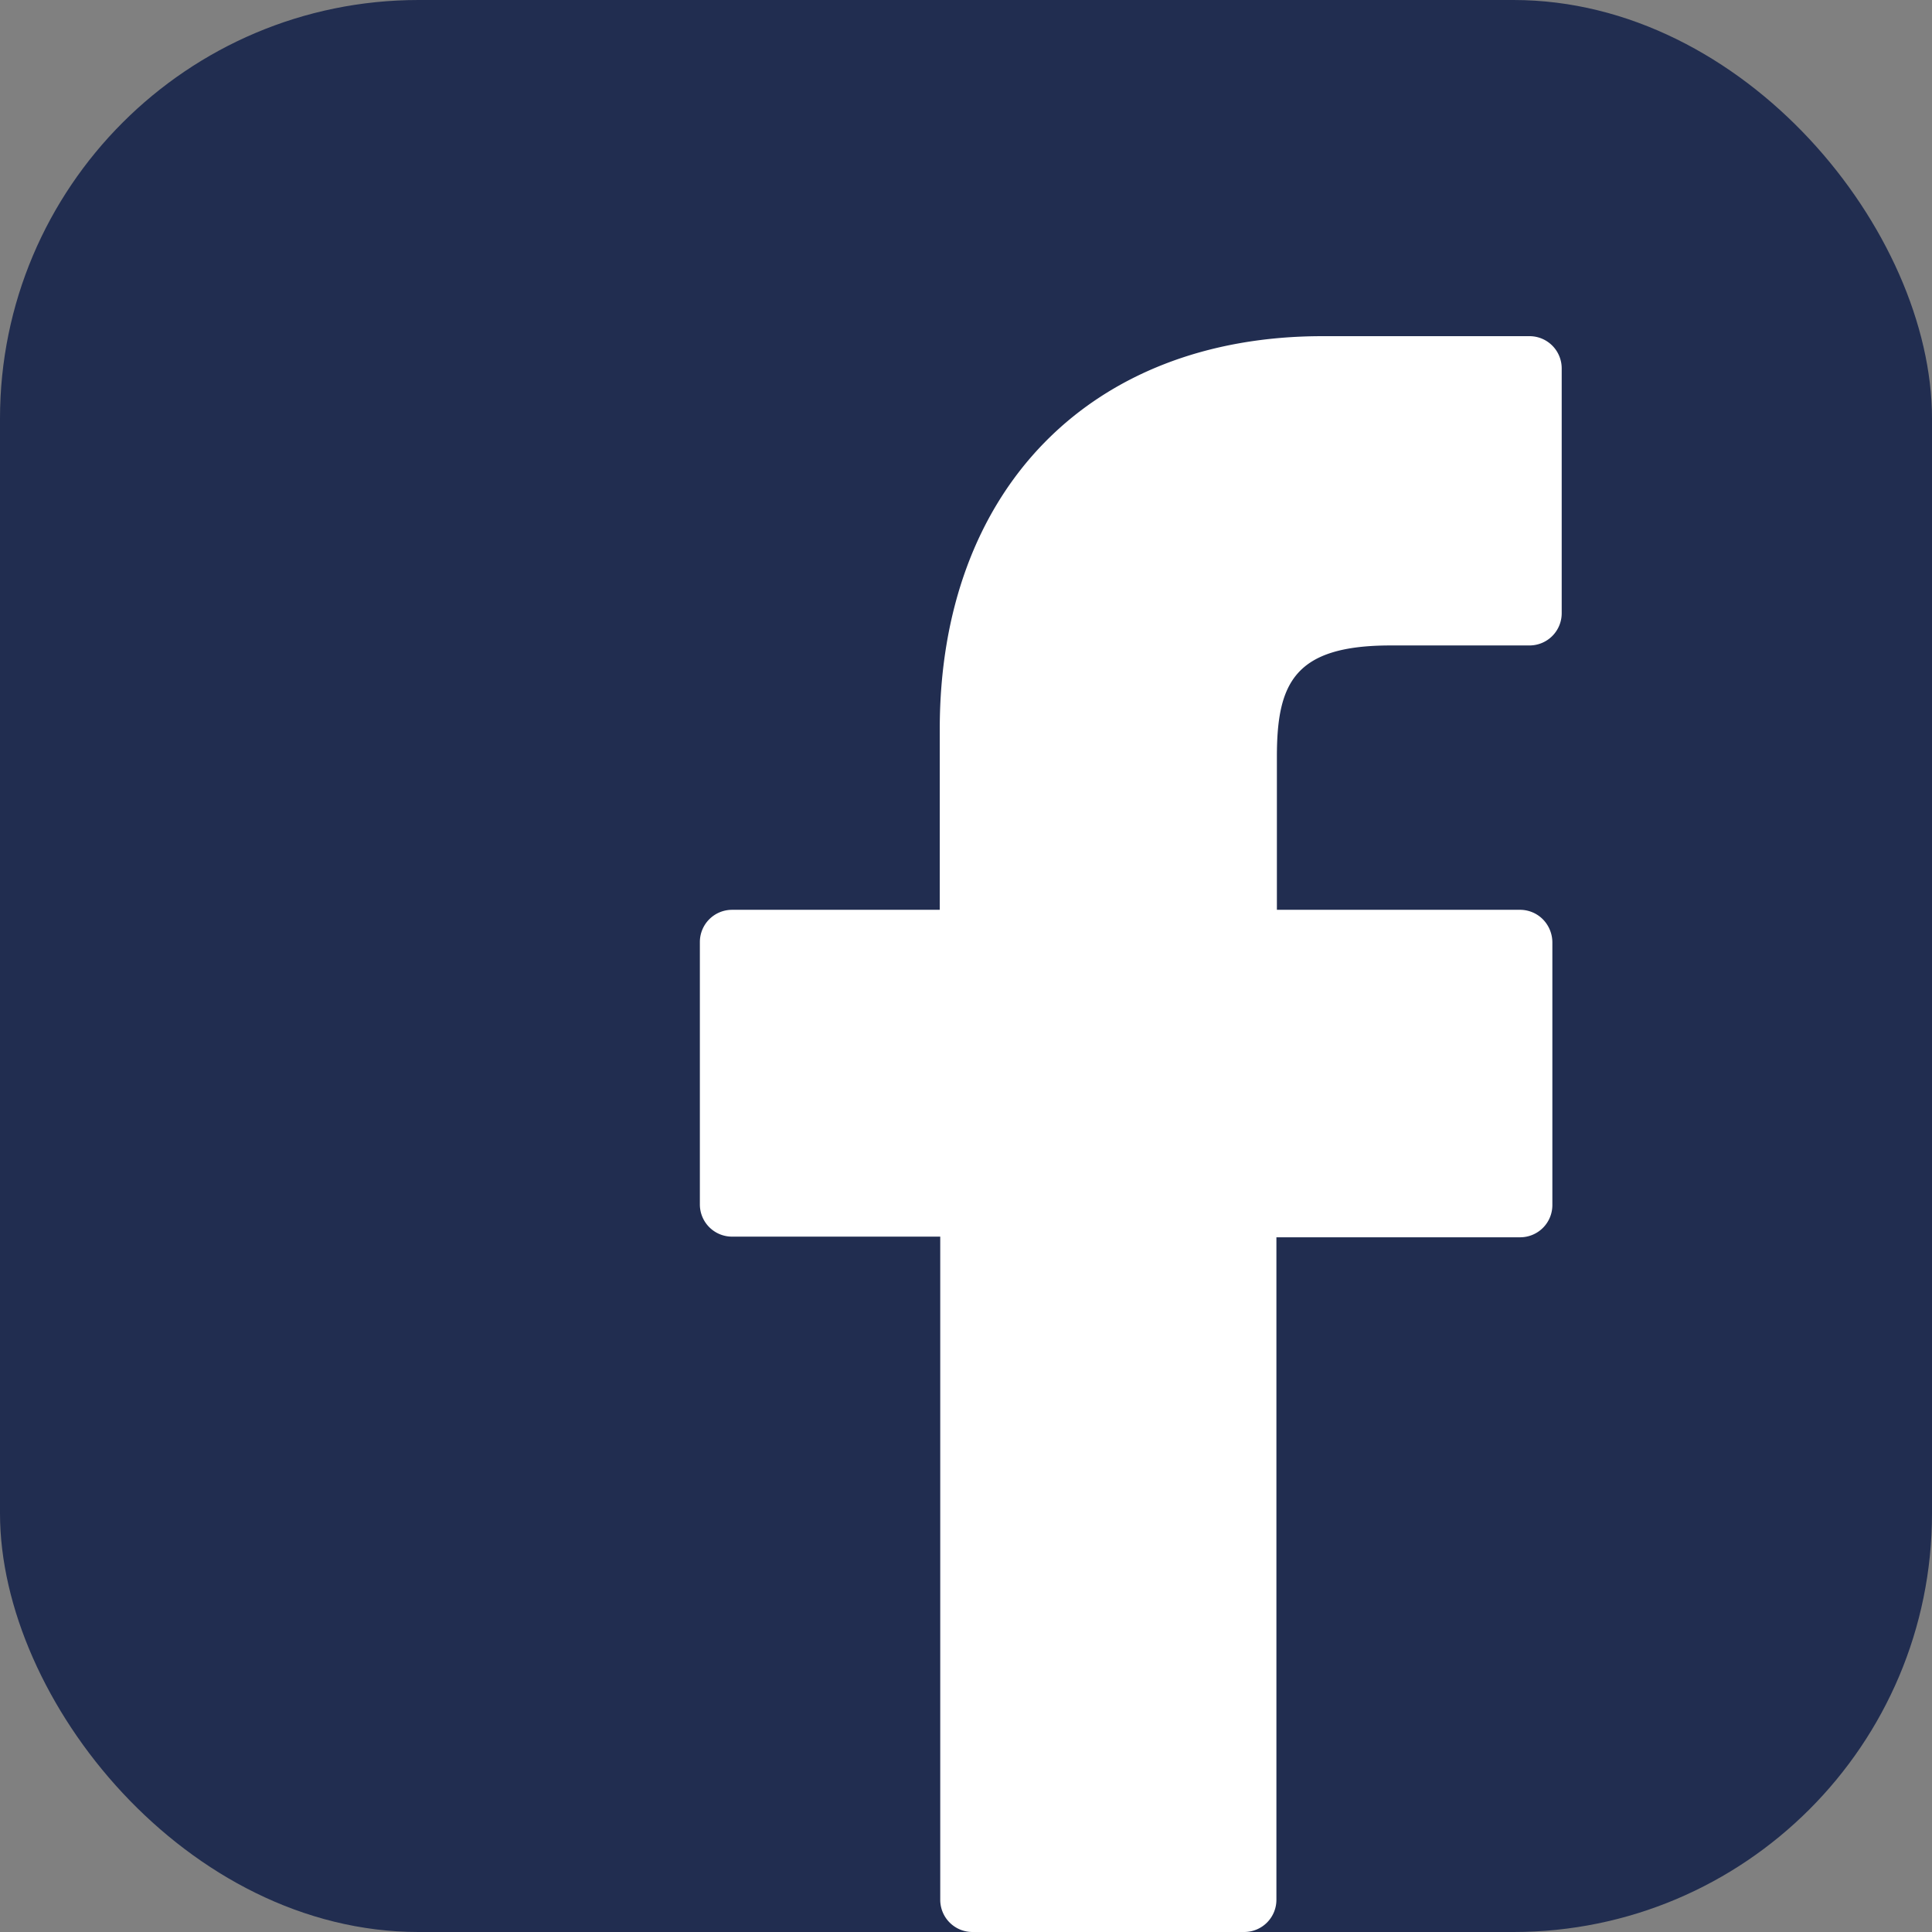
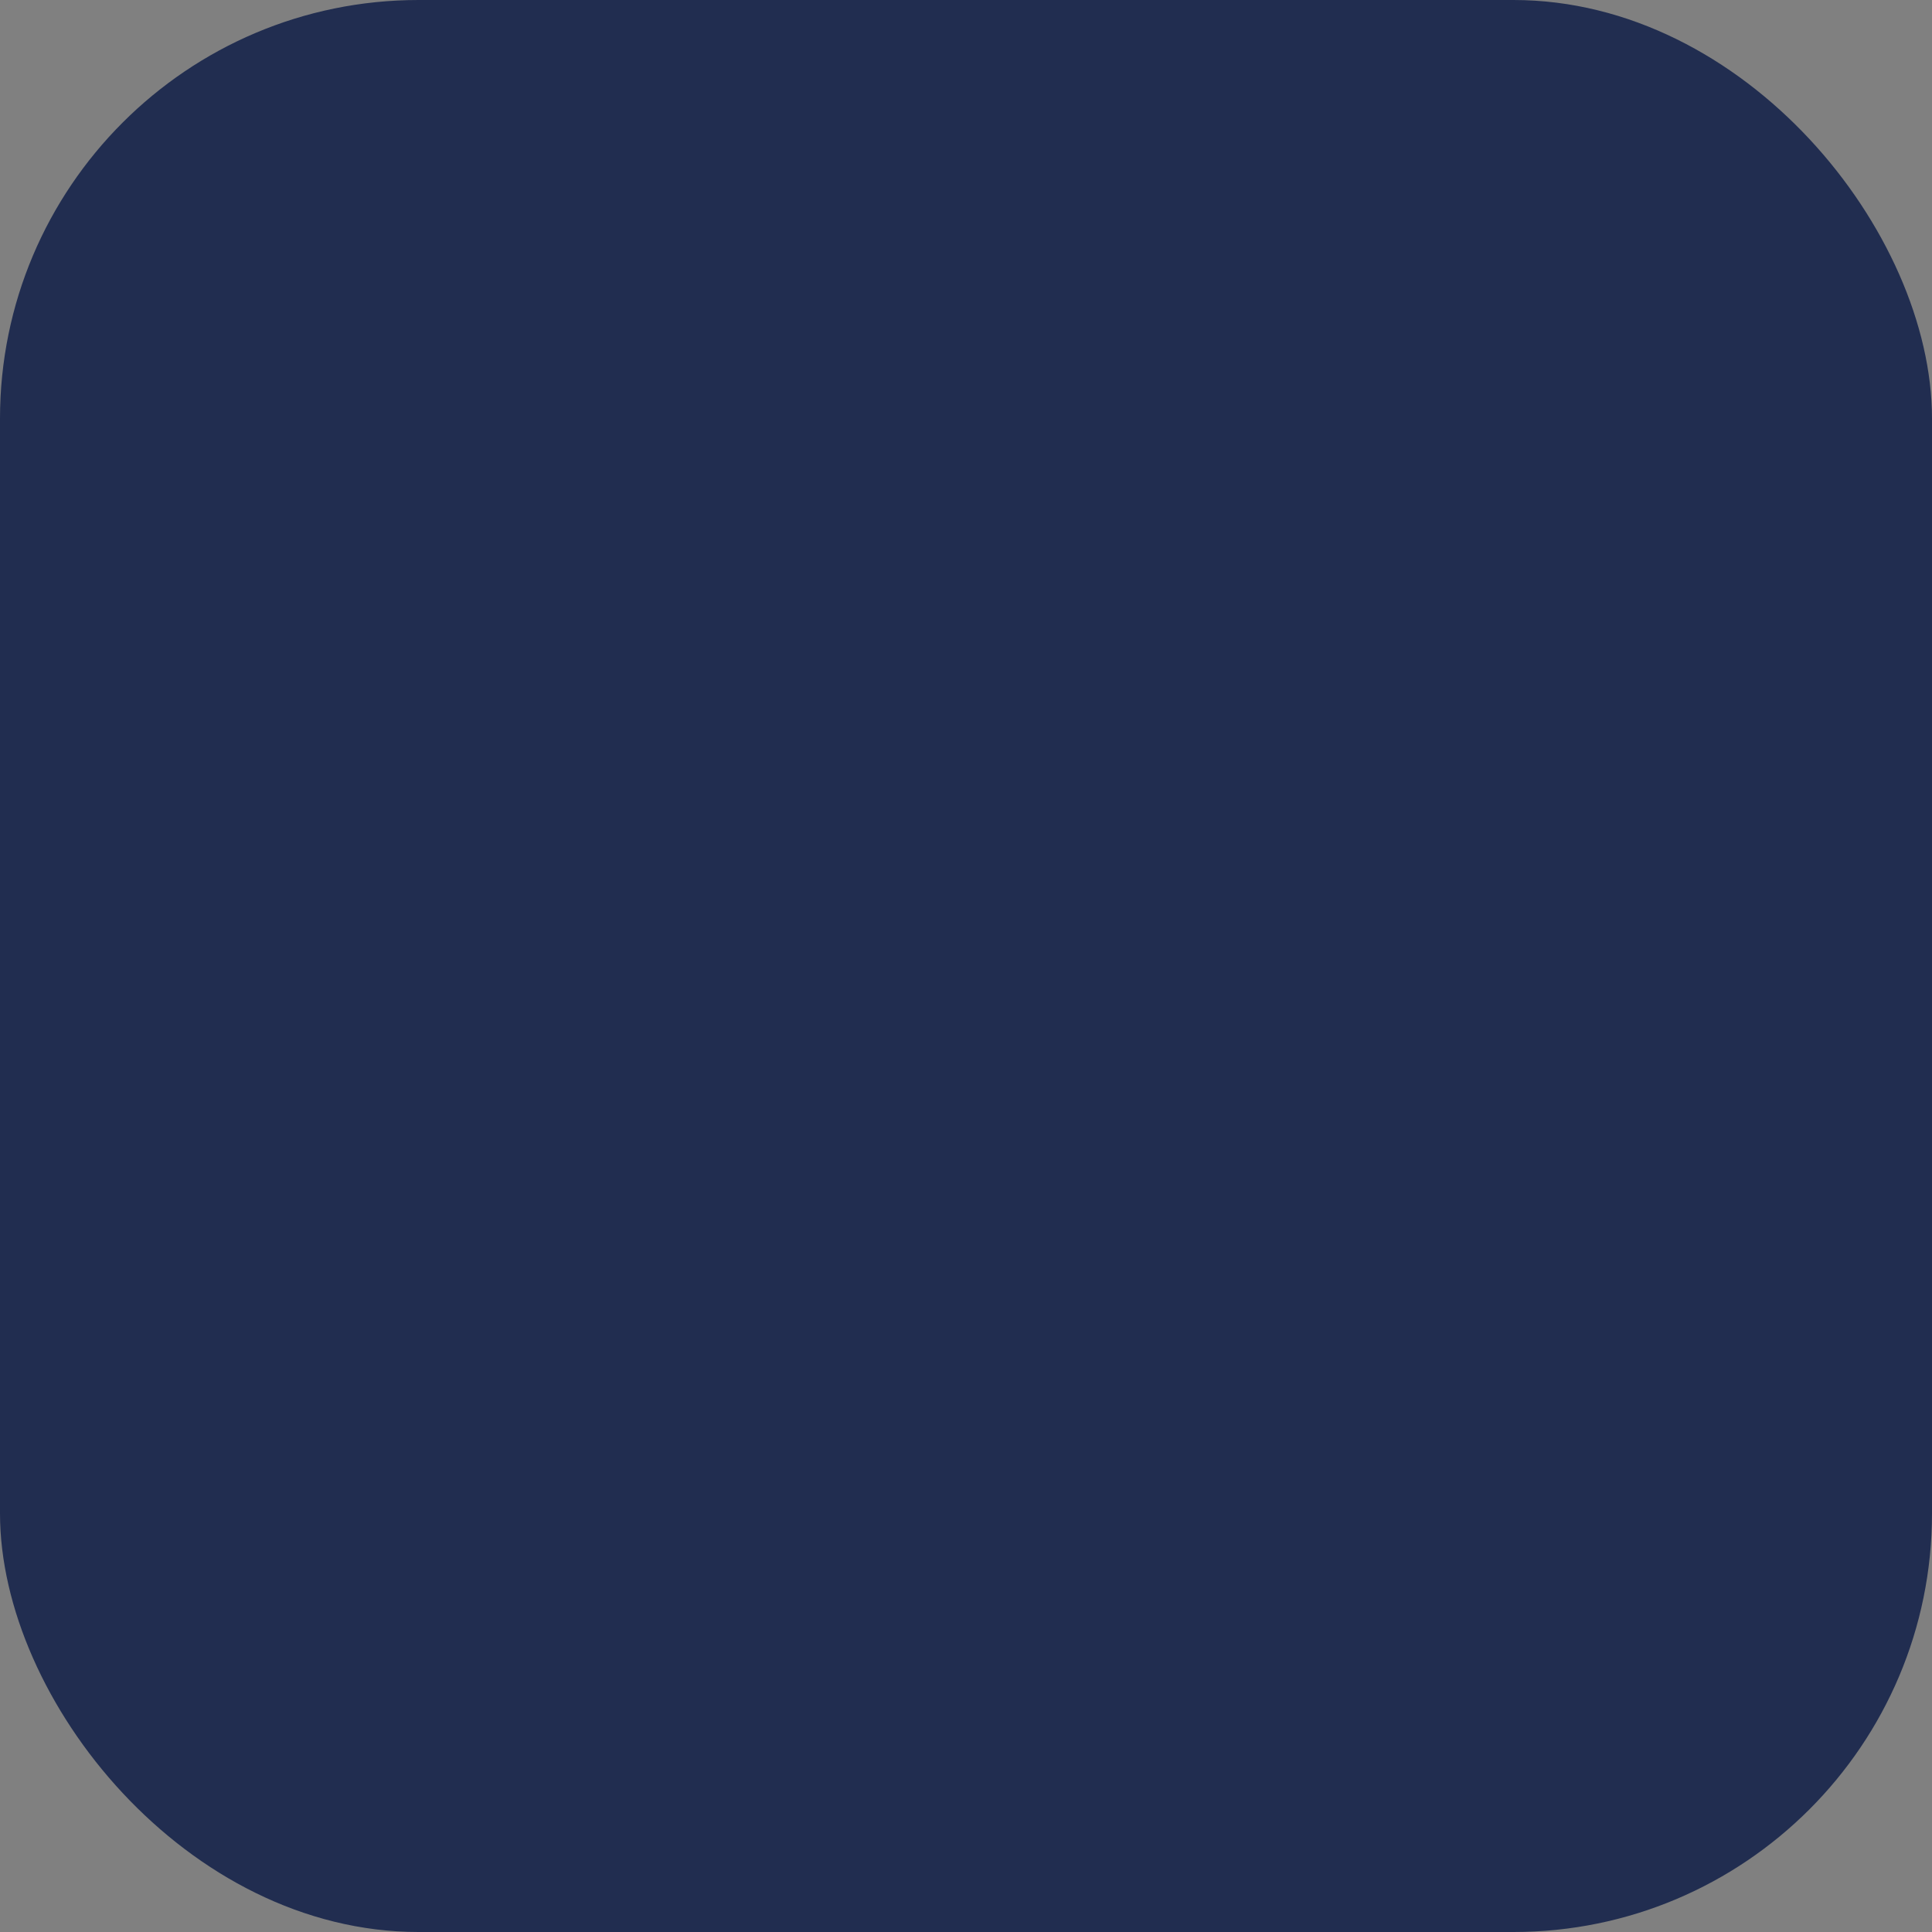
<svg xmlns="http://www.w3.org/2000/svg" viewBox="0 0 120 120">
  <rect x="0" y="0" width="120" height="120" fill="#808080" stroke="none" />
  <g>
    <g>
      <rect width="120" height="120" rx="26" ry="26" fill="#212d50" data-name="FULL COLOR ICON" />
-       <path d="M95 20.88H82.15c-14.45 0-23.78 9.58-23.78 24.4v11.23h-12.9a2 2 0 0 0-2 2v16.3a2 2 0 0 0 2 2H58.4V118a2 2 0 0 0 2 2h16.88a2 2 0 0 0 2-2V76.85h15.14a2 2 0 0 0 2-2V58.53a2.05 2.05 0 0 0-.59-1.43 2 2 0 0 0-1.43-.59H79.31V47c0-4.58 1.09-6.91 7.06-6.91H95a2 2 0 0 0 2-2V22.9a2 2 0 0 0-2-2.02z" fill="#fff" />
    </g>
  </g>
</svg>